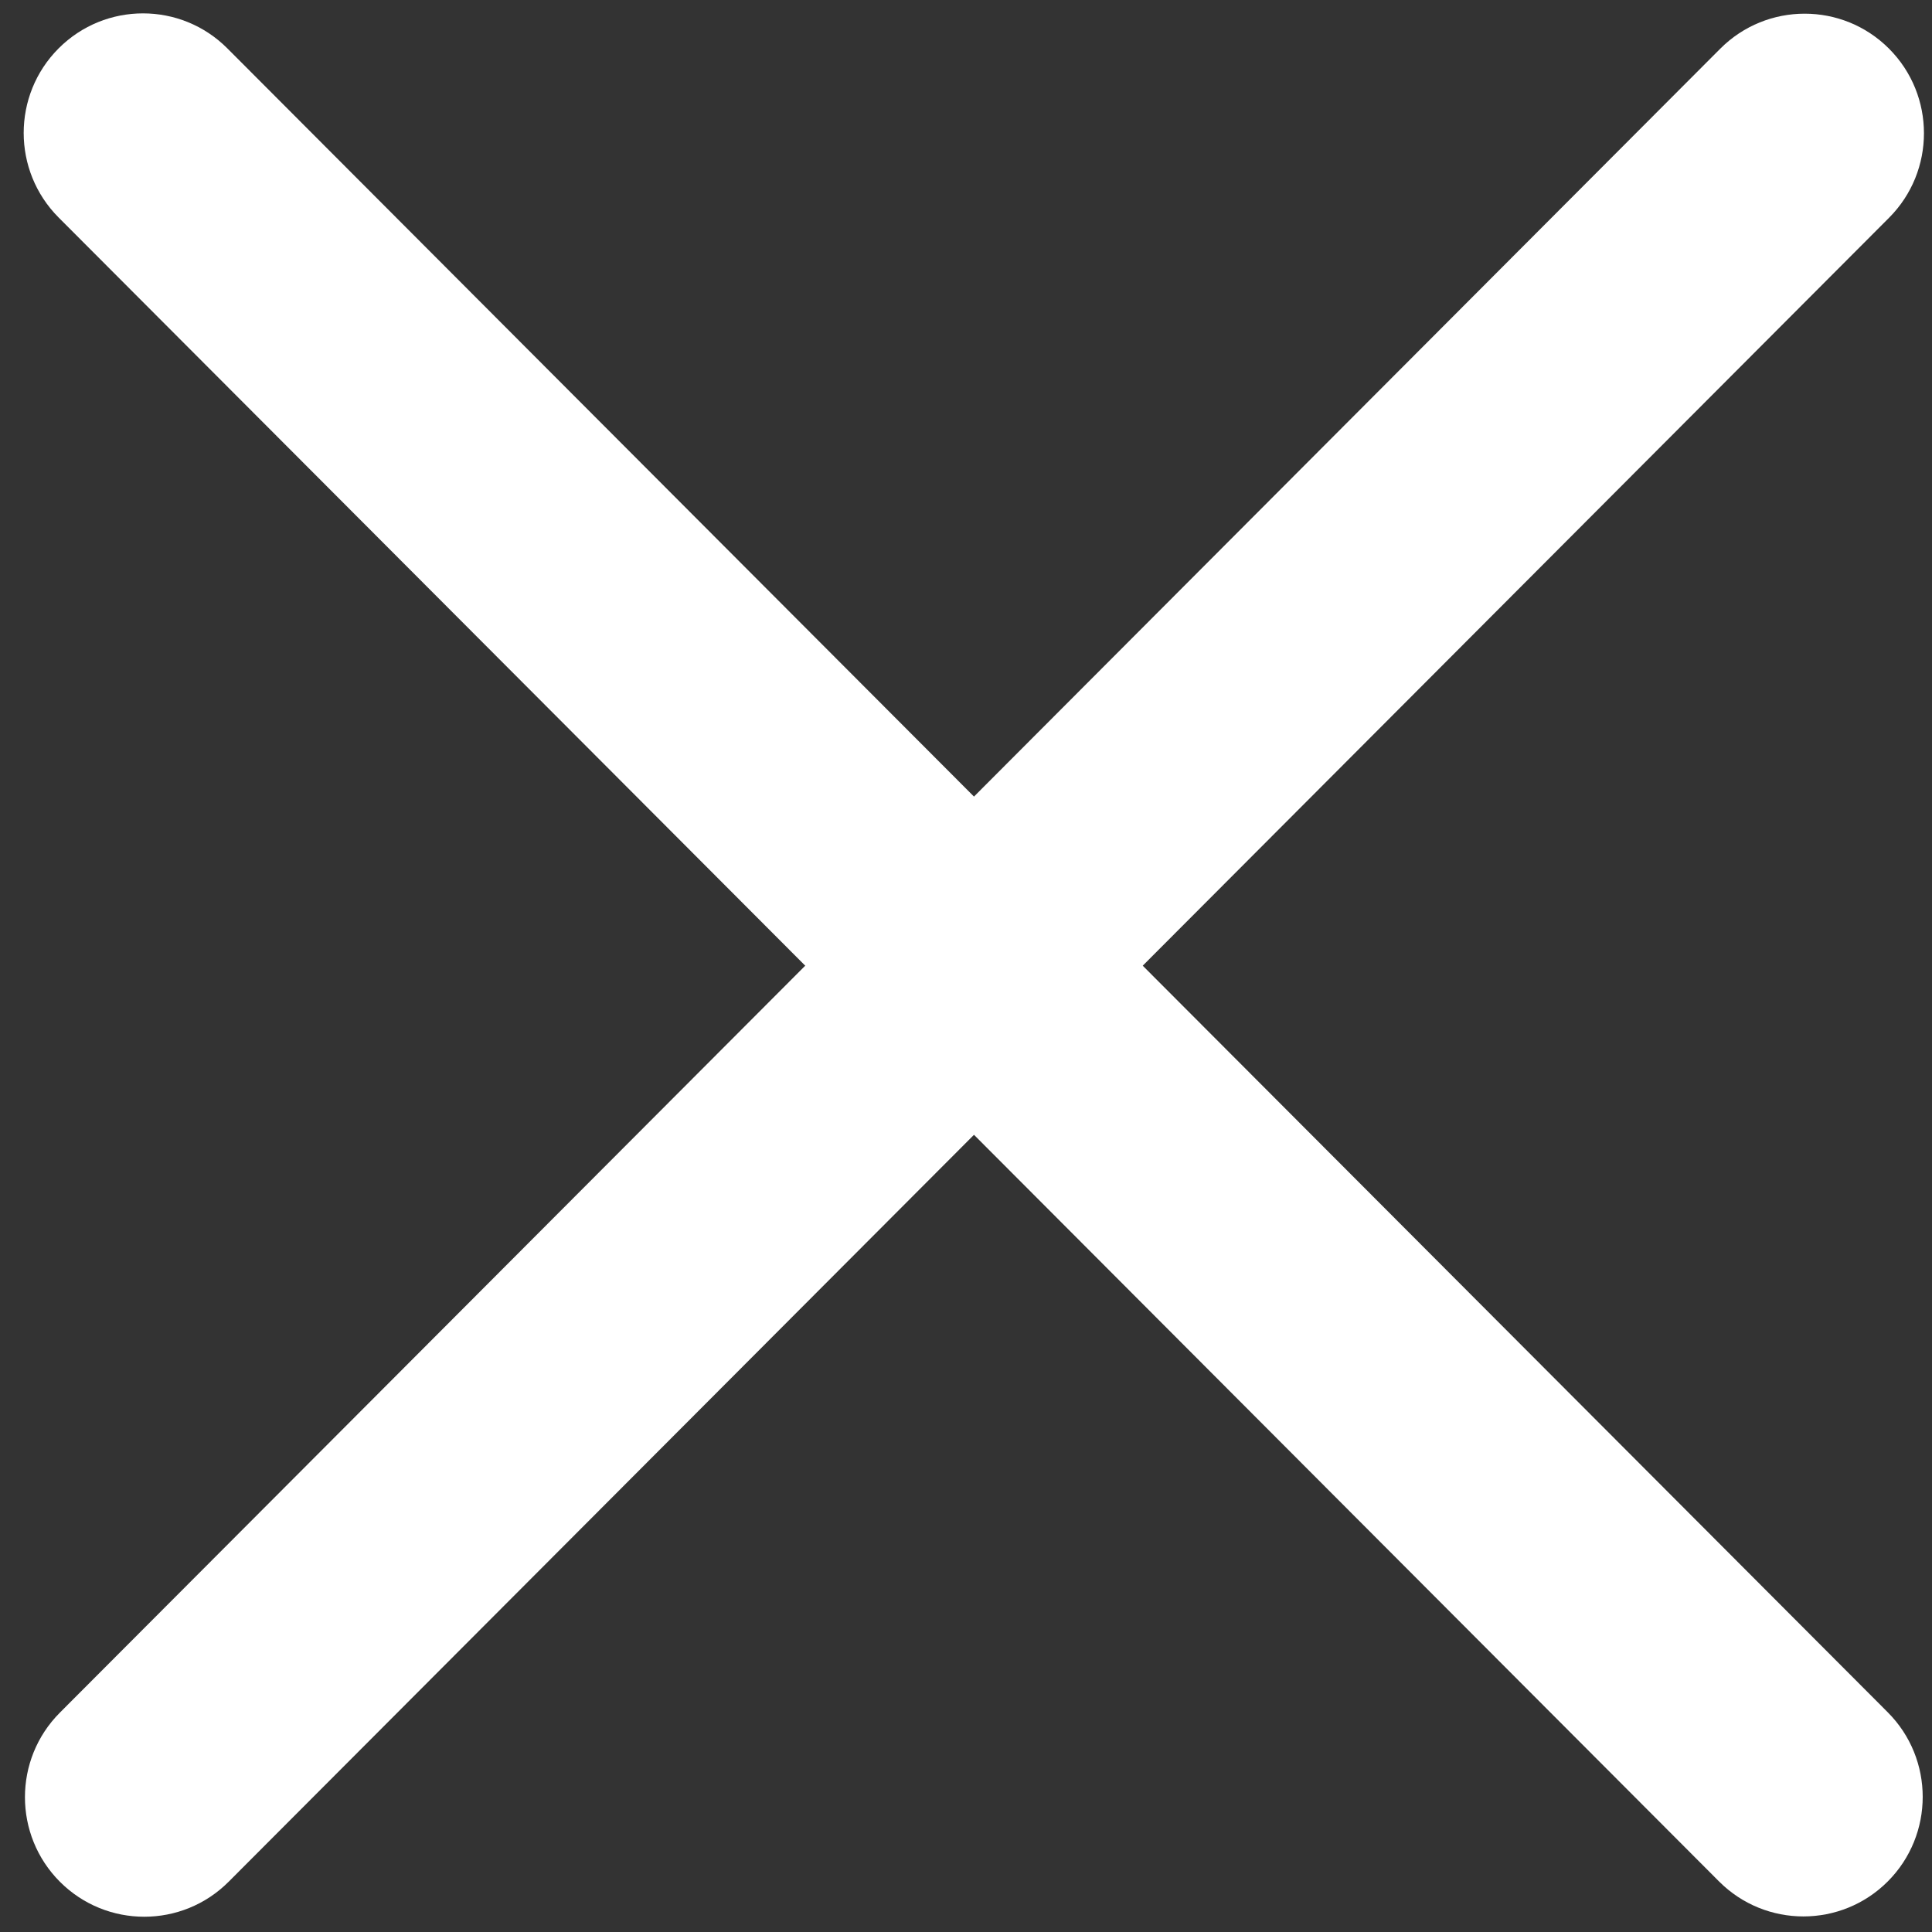
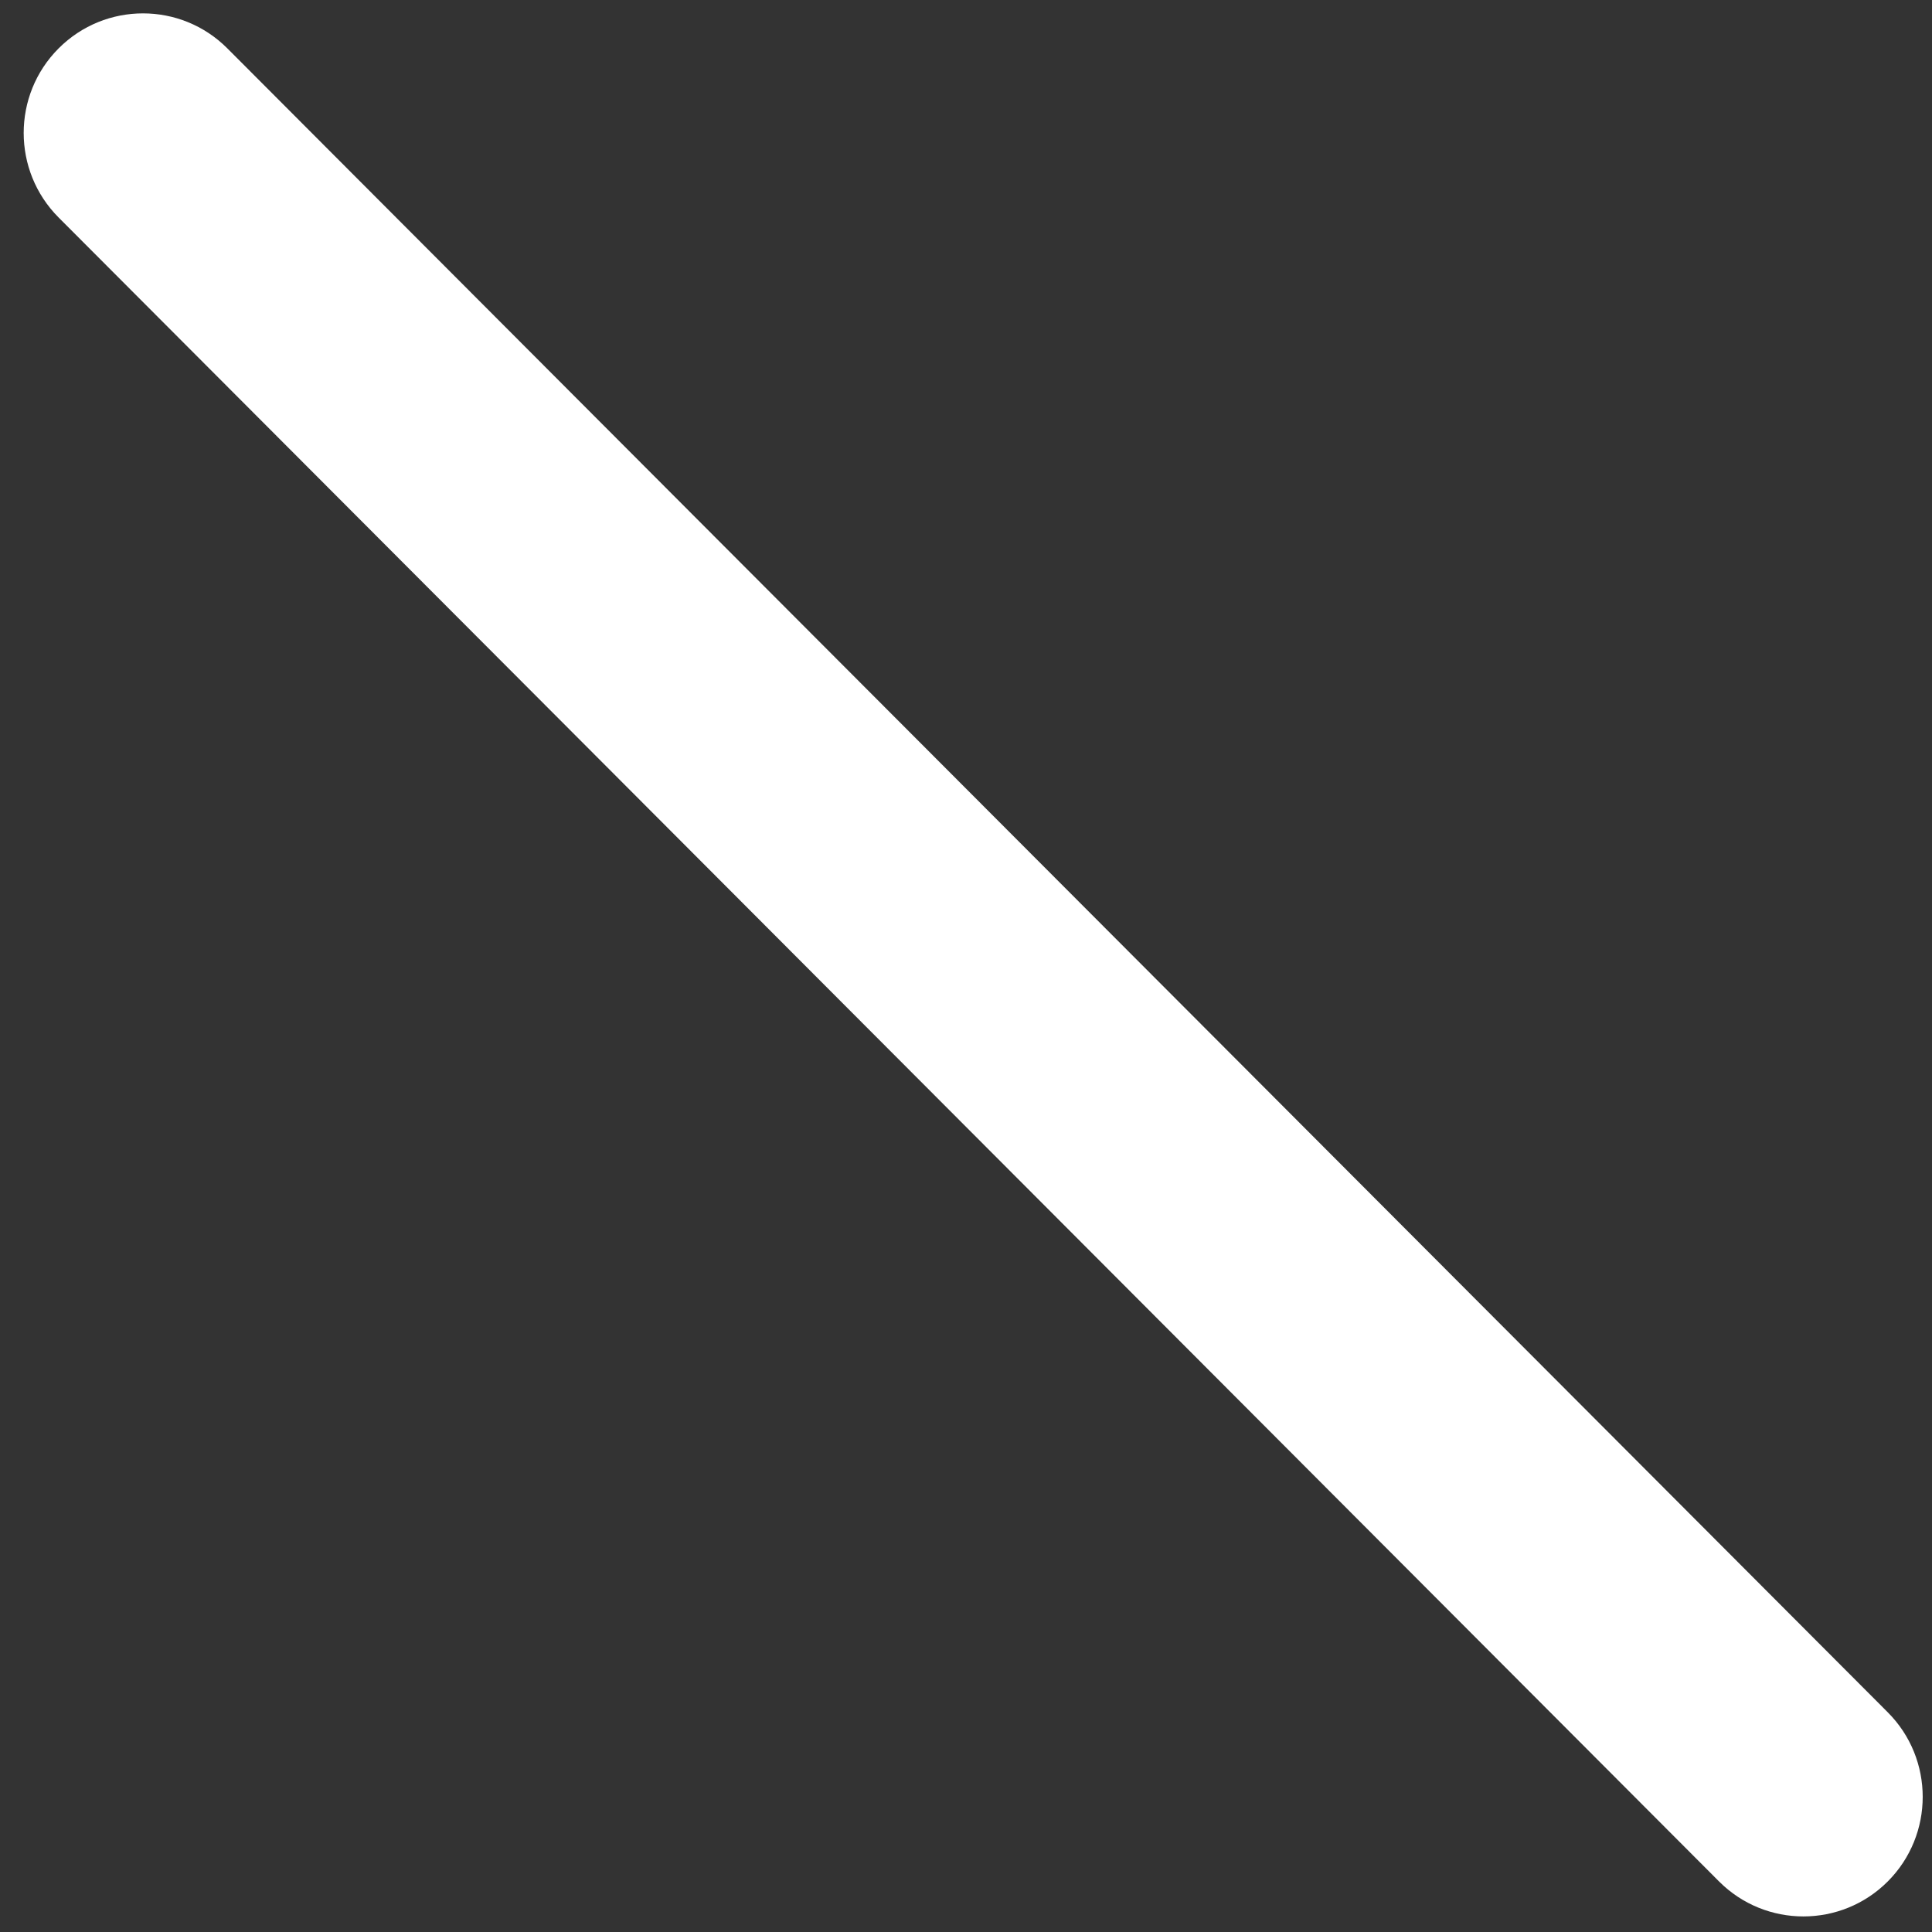
<svg xmlns="http://www.w3.org/2000/svg" width="100%" height="100%" viewBox="0 0 81 81" version="1.1" xml:space="preserve" style="fill-rule:evenodd;clip-rule:evenodd;stroke-linejoin:round;stroke-miterlimit:2;">
  <rect x="0" y="0" width="81" height="81" fill="#333333" stroke="none" />
  <g transform="matrix(1,0,0,1,-59,-409)">
    <g transform="matrix(0.899,0,0,0.129,0,365.898)">
      <g id="Cross" transform="matrix(1,0,0,1,-19.219,100.541)">
        <g transform="matrix(-4.2606e-16,-7.773,1.113,-2.976e-15,-432.891,1563.7)">
-           <path d="M92.441,474.754C90.49,472.802 90.49,469.634 92.441,467.683C94.393,465.731 97.561,465.731 99.512,467.683L169.085,537.255C171.036,539.206 171.036,542.375 169.085,544.326C167.134,546.277 163.965,546.277 162.014,544.326L92.441,474.754Z" style="fill:white;" />
-         </g>
+           </g>
        <g transform="matrix(1.113,0,0,7.773,-15.306,-3385.99)">
          <path d="M92.441,474.754C90.49,472.802 90.49,469.634 92.441,467.683C94.393,465.731 97.561,465.731 99.512,467.683L169.085,537.255C171.036,539.206 171.036,542.375 169.085,544.326C167.134,546.277 163.965,546.277 162.014,544.326L92.441,474.754Z" style="fill:white;" />
        </g>
      </g>
    </g>
  </g>
</svg>